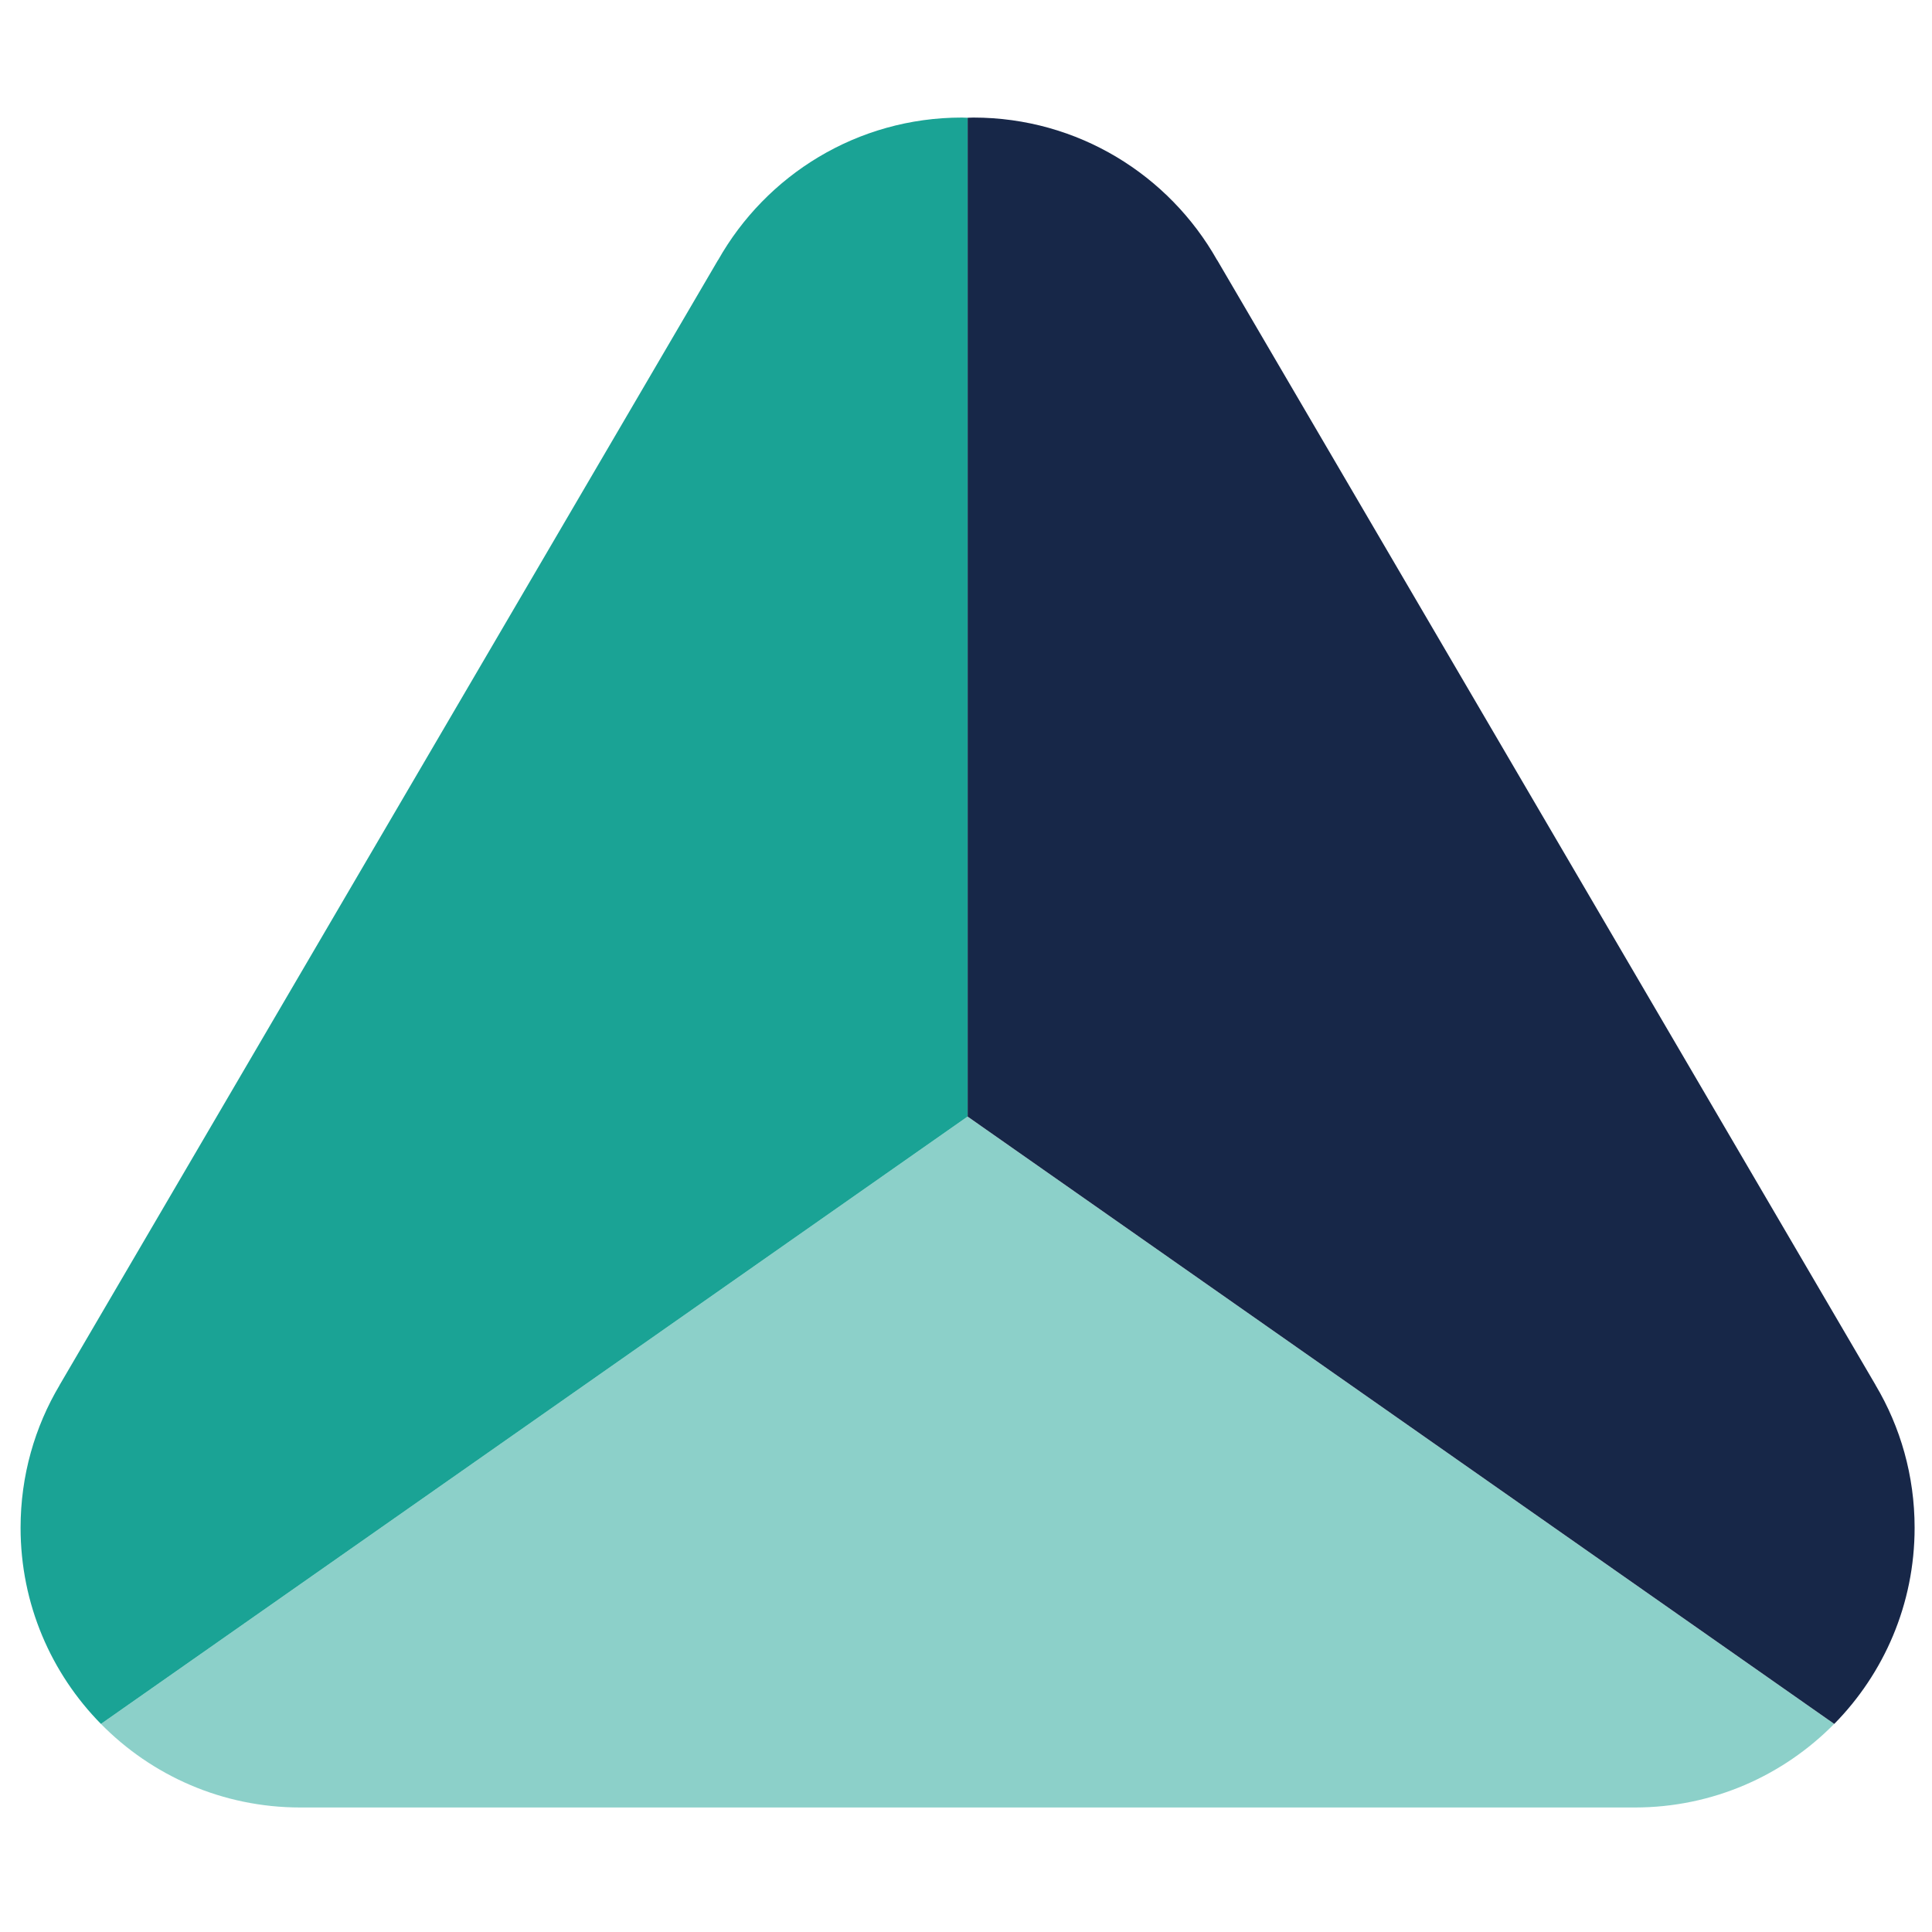
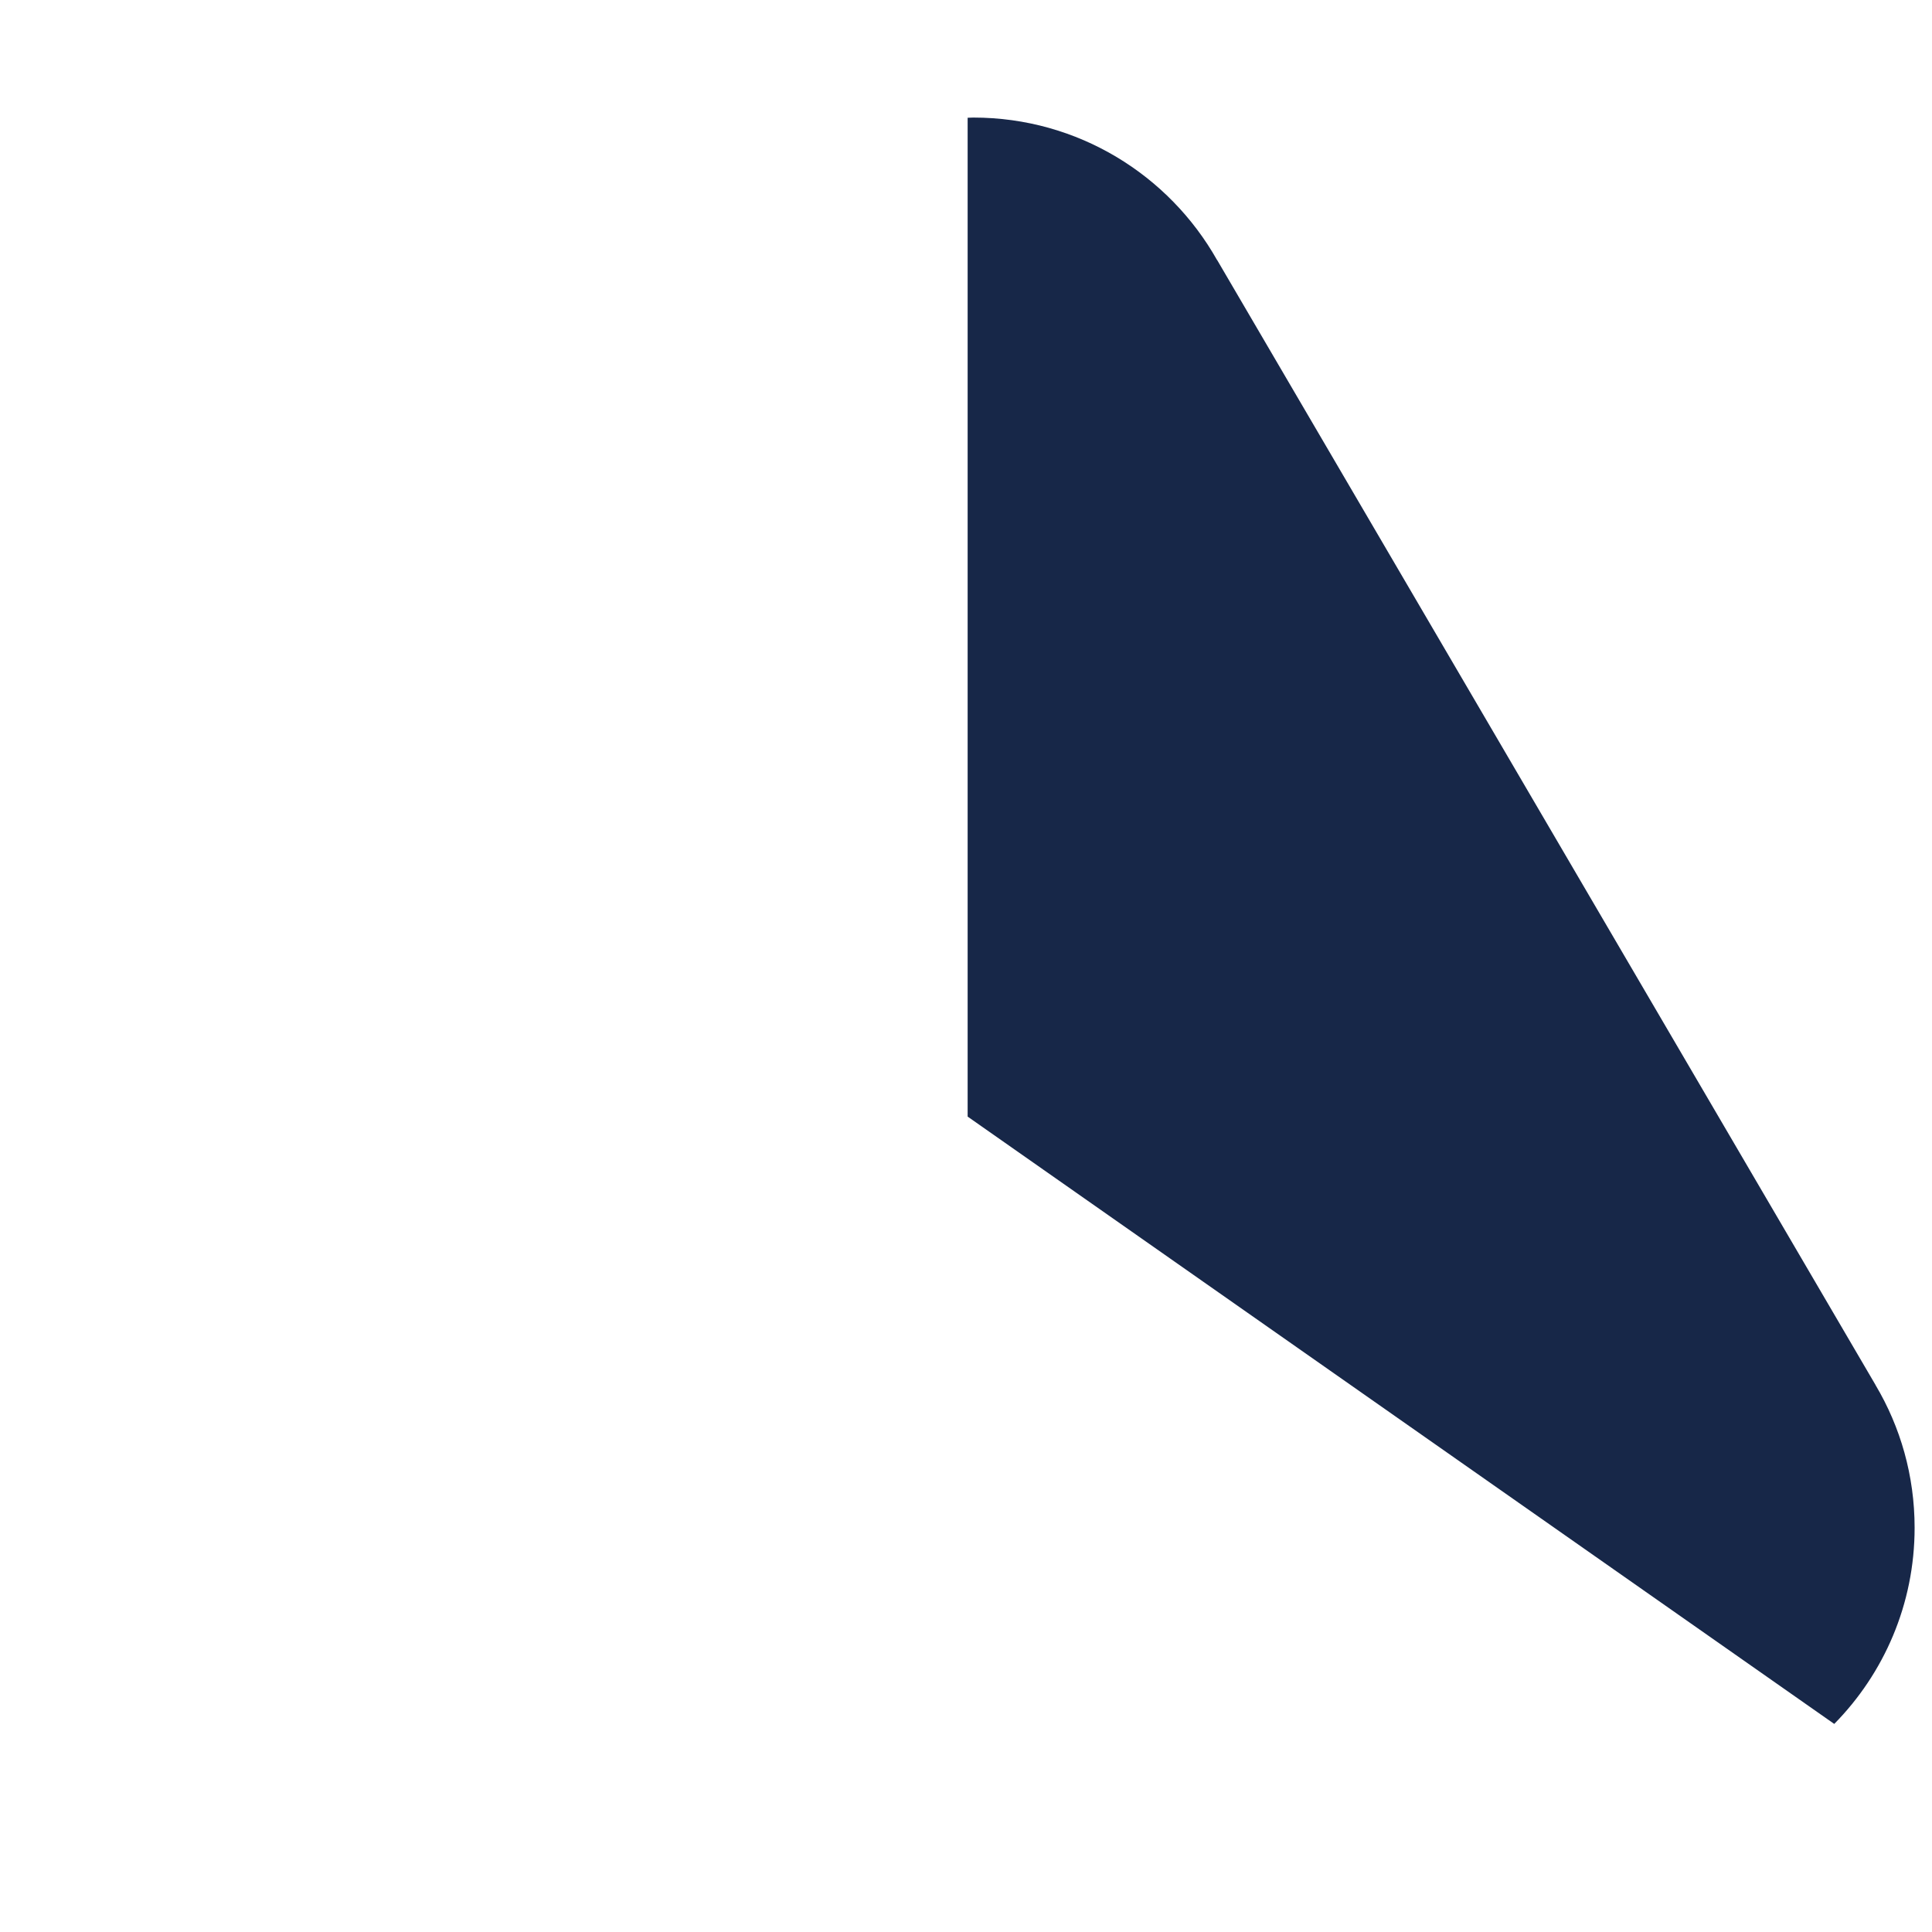
<svg xmlns="http://www.w3.org/2000/svg" version="1.1" id="Calque_1" x="0px" y="0px" viewBox="0 0 200 200" style="enable-background:new 0 0 200 200;" xml:space="preserve">
  <style type="text/css">
	.st0{fill:#1AA395;}
	.st1{opacity:0.5;fill:#1AA395;}
	.st2{fill:#172748;}
</style>
  <g>
-     <path class="st0" d="M99.57,12.17c-10.83,0-20.26,5.95-25.23,14.75l-0.01,0l-51.89,88.66l-16.27,27.8l0,0.01   c-2.57,4.32-4.04,9.37-4.04,14.76c0,7.92,3.18,15.09,8.32,20.31l89.71-62.87V12.19C99.96,12.19,99.77,12.17,99.57,12.17z" />
-     <path class="st1" d="M100.16,115.59l-89.71,62.87c5.25,5.34,12.56,8.65,20.64,8.65h69.07h69.07c8.08,0,15.38-3.31,20.64-8.65   L100.16,115.59z" />
    <path class="st2" d="M100.76,12.17c10.83,0,20.26,5.95,25.23,14.75l0.01,0l51.89,88.66l16.27,27.8l0,0.01   c2.57,4.32,4.04,9.37,4.04,14.76c0,7.92-3.18,15.09-8.32,20.31l-89.71-62.87V12.19C100.36,12.19,100.56,12.17,100.76,12.17z" />
  </g>
</svg>